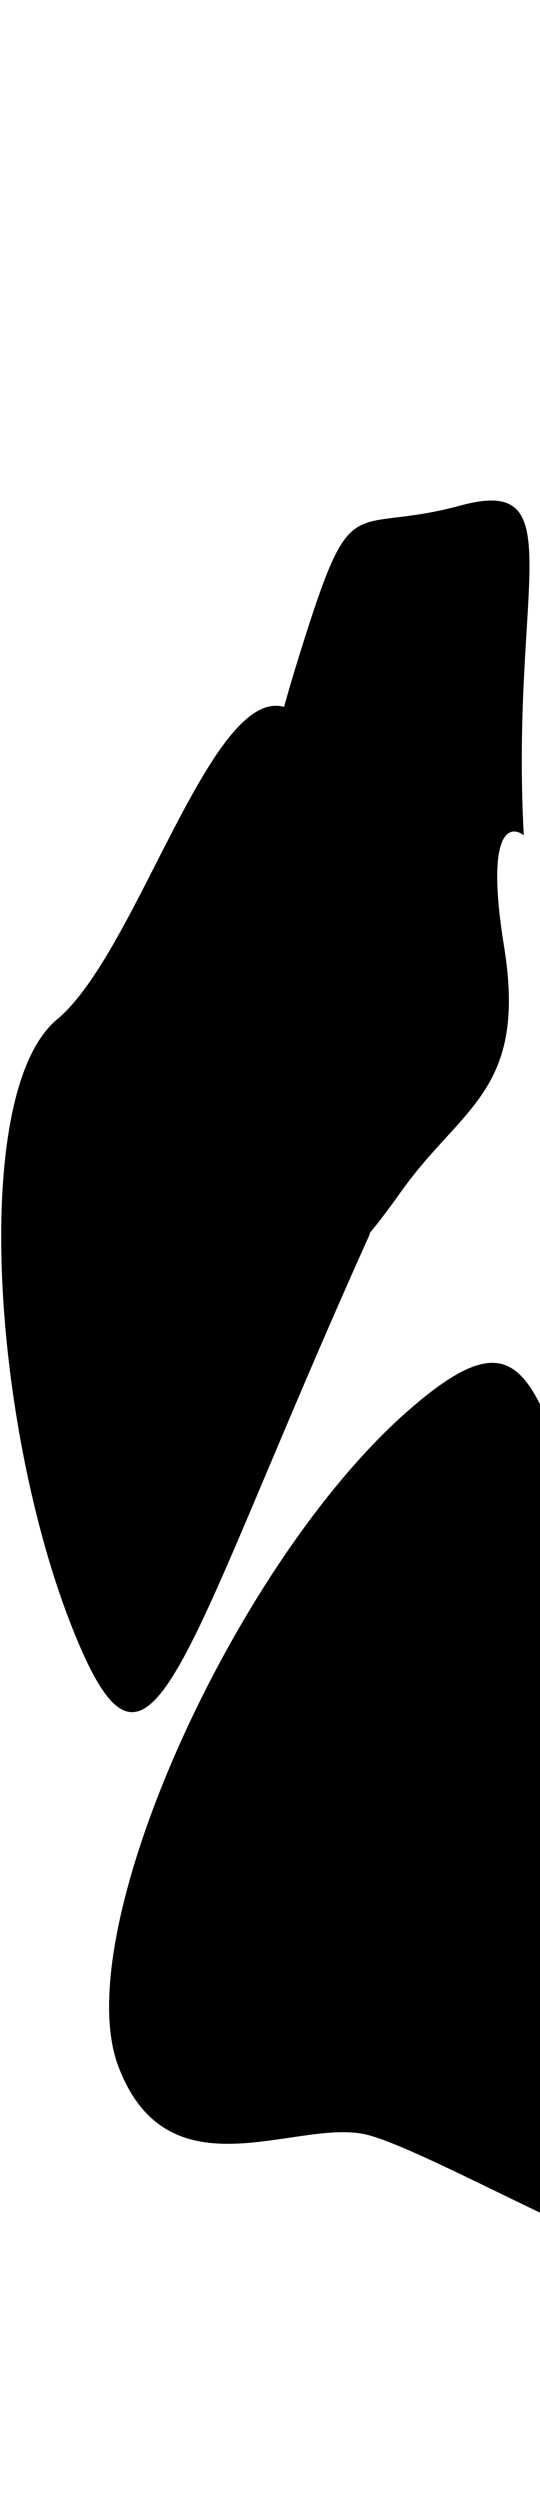
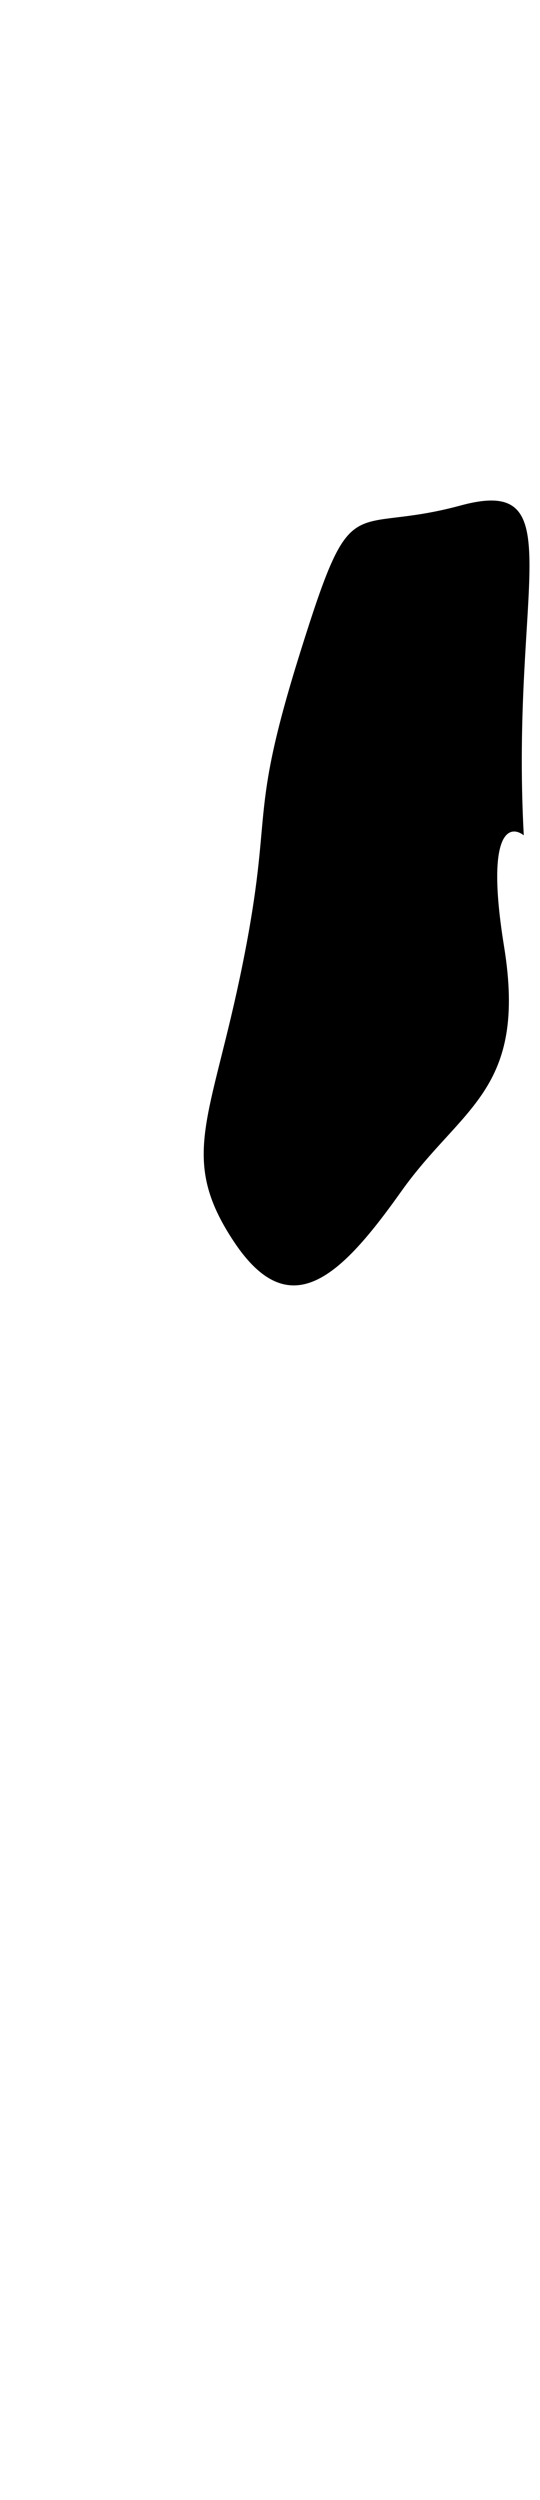
<svg xmlns="http://www.w3.org/2000/svg" width="360" height="1665" fill="none">
  <g filter="url(#a)">
-     <path d="M78.84 1376.01c-33.516-88.73 76.405-332.34 190.769-434.322 111.487-99.416 75.95 35.34 185.458 190.922-44.239-7.07 90.713 386.13 42.582 390.58-48.131 4.45-205.806-89.09-252.287-101.33-46.481-12.25-133.005 42.89-166.522-45.85Z" fill="#0058DD" style="fill:color(display-p3 0 .347 .867);fill-opacity:1" />
-     <path d="M48.006 1083.71c53.024 133.86 70.101 23.37 198.338-261.391 16.567-110.071 10.262-285.065-43.251-342.392C149.58 422.599 96.269 630.429 38.061 678.885c-58.207 48.457-43.08 270.962 9.945 404.825Z" fill="#0641D8" style="fill:color(display-p3 .025 .255 .846);fill-opacity:1" />
    <path d="M307.056 336.646c75.233-20.431 33.211 53.891 42.125 219.66-9.582-7.423-25.625-3.014-13.141 73.996 15.606 96.264-28.382 106.586-68.562 163.175-40.18 56.59-74.11 89.813-111.572 33.389s-14.903-81.459 6.007-185.627 2.916-94.139 38.255-206.883c35.339-112.744 31.654-77.28 106.888-97.71Z" fill="#03E1FF" style="fill:color(display-p3 .013 .881 1);fill-opacity:1" />
  </g>
  <defs>
    <filter id="a" x="-332.202" y=".338" width="1173.39" height="1856" filterUnits="userSpaceOnUse" color-interpolation-filters="sRGB">
      <feFlood flood-opacity="0" result="BackgroundImageFix" />
      <feBlend in="SourceGraphic" in2="BackgroundImageFix" result="shape" />
      <feGaussianBlur stdDeviation="166.5" result="effect1_foregroundBlur_279_57823" />
    </filter>
  </defs>
</svg>